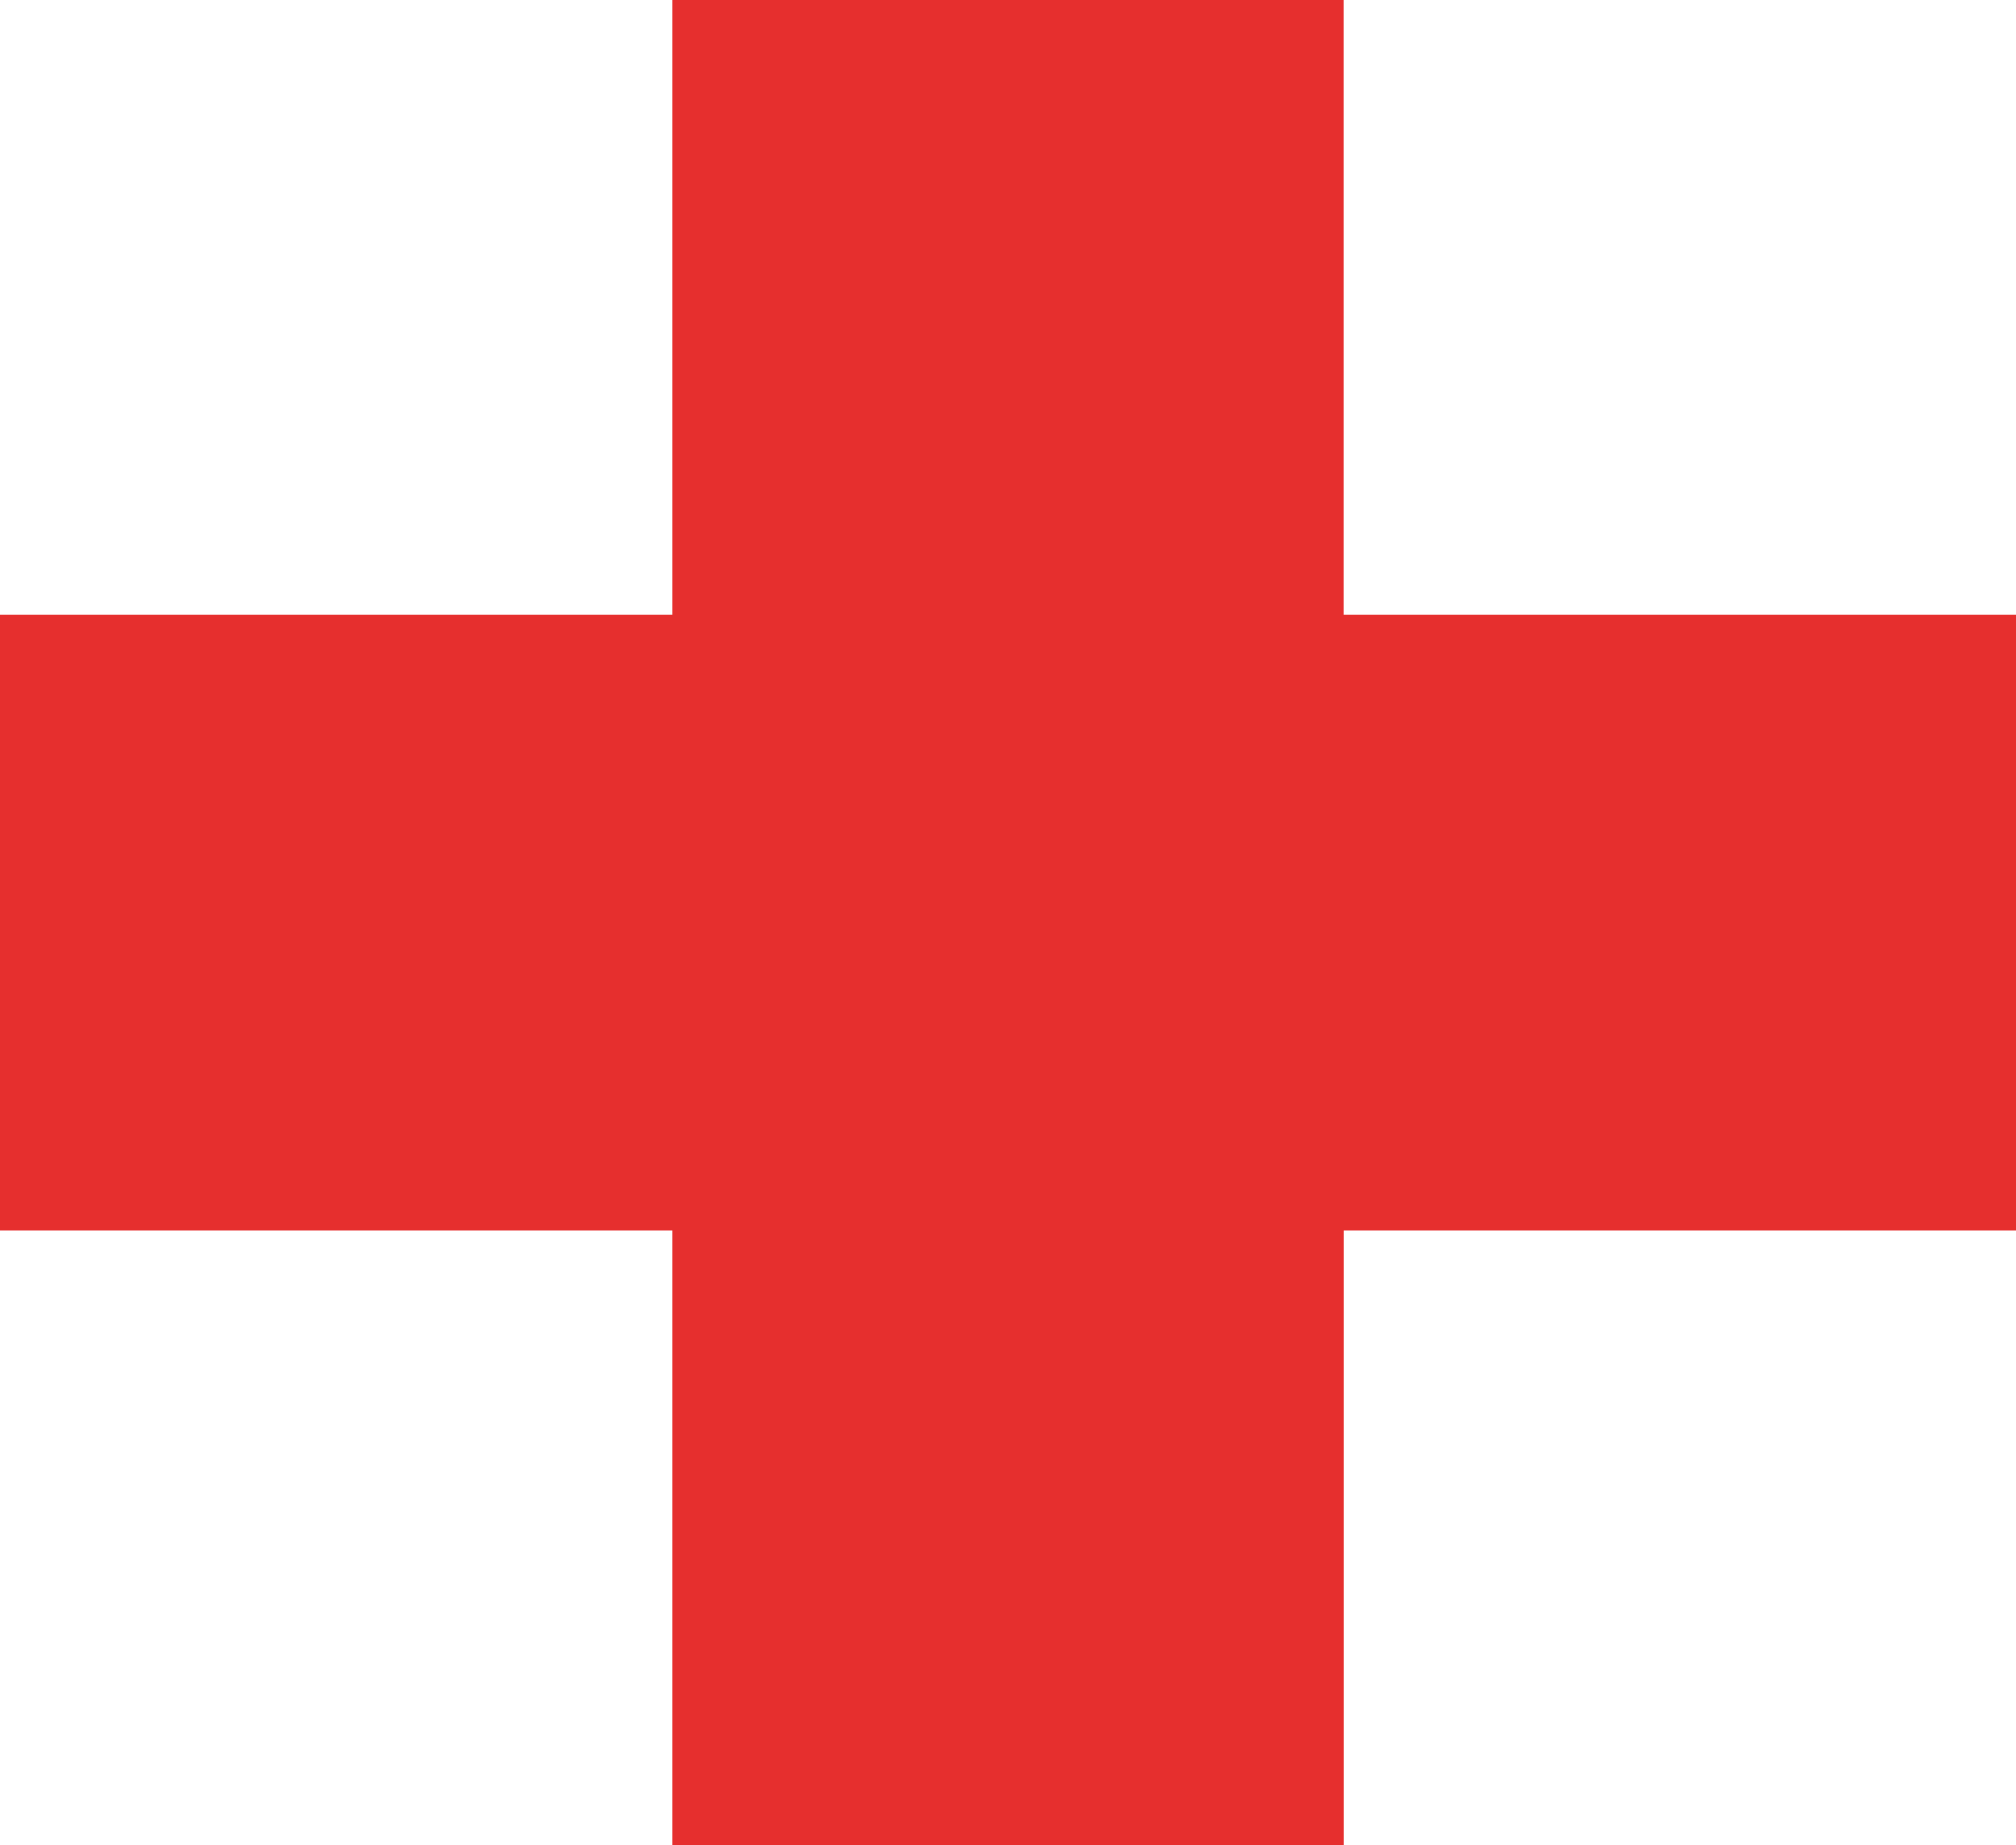
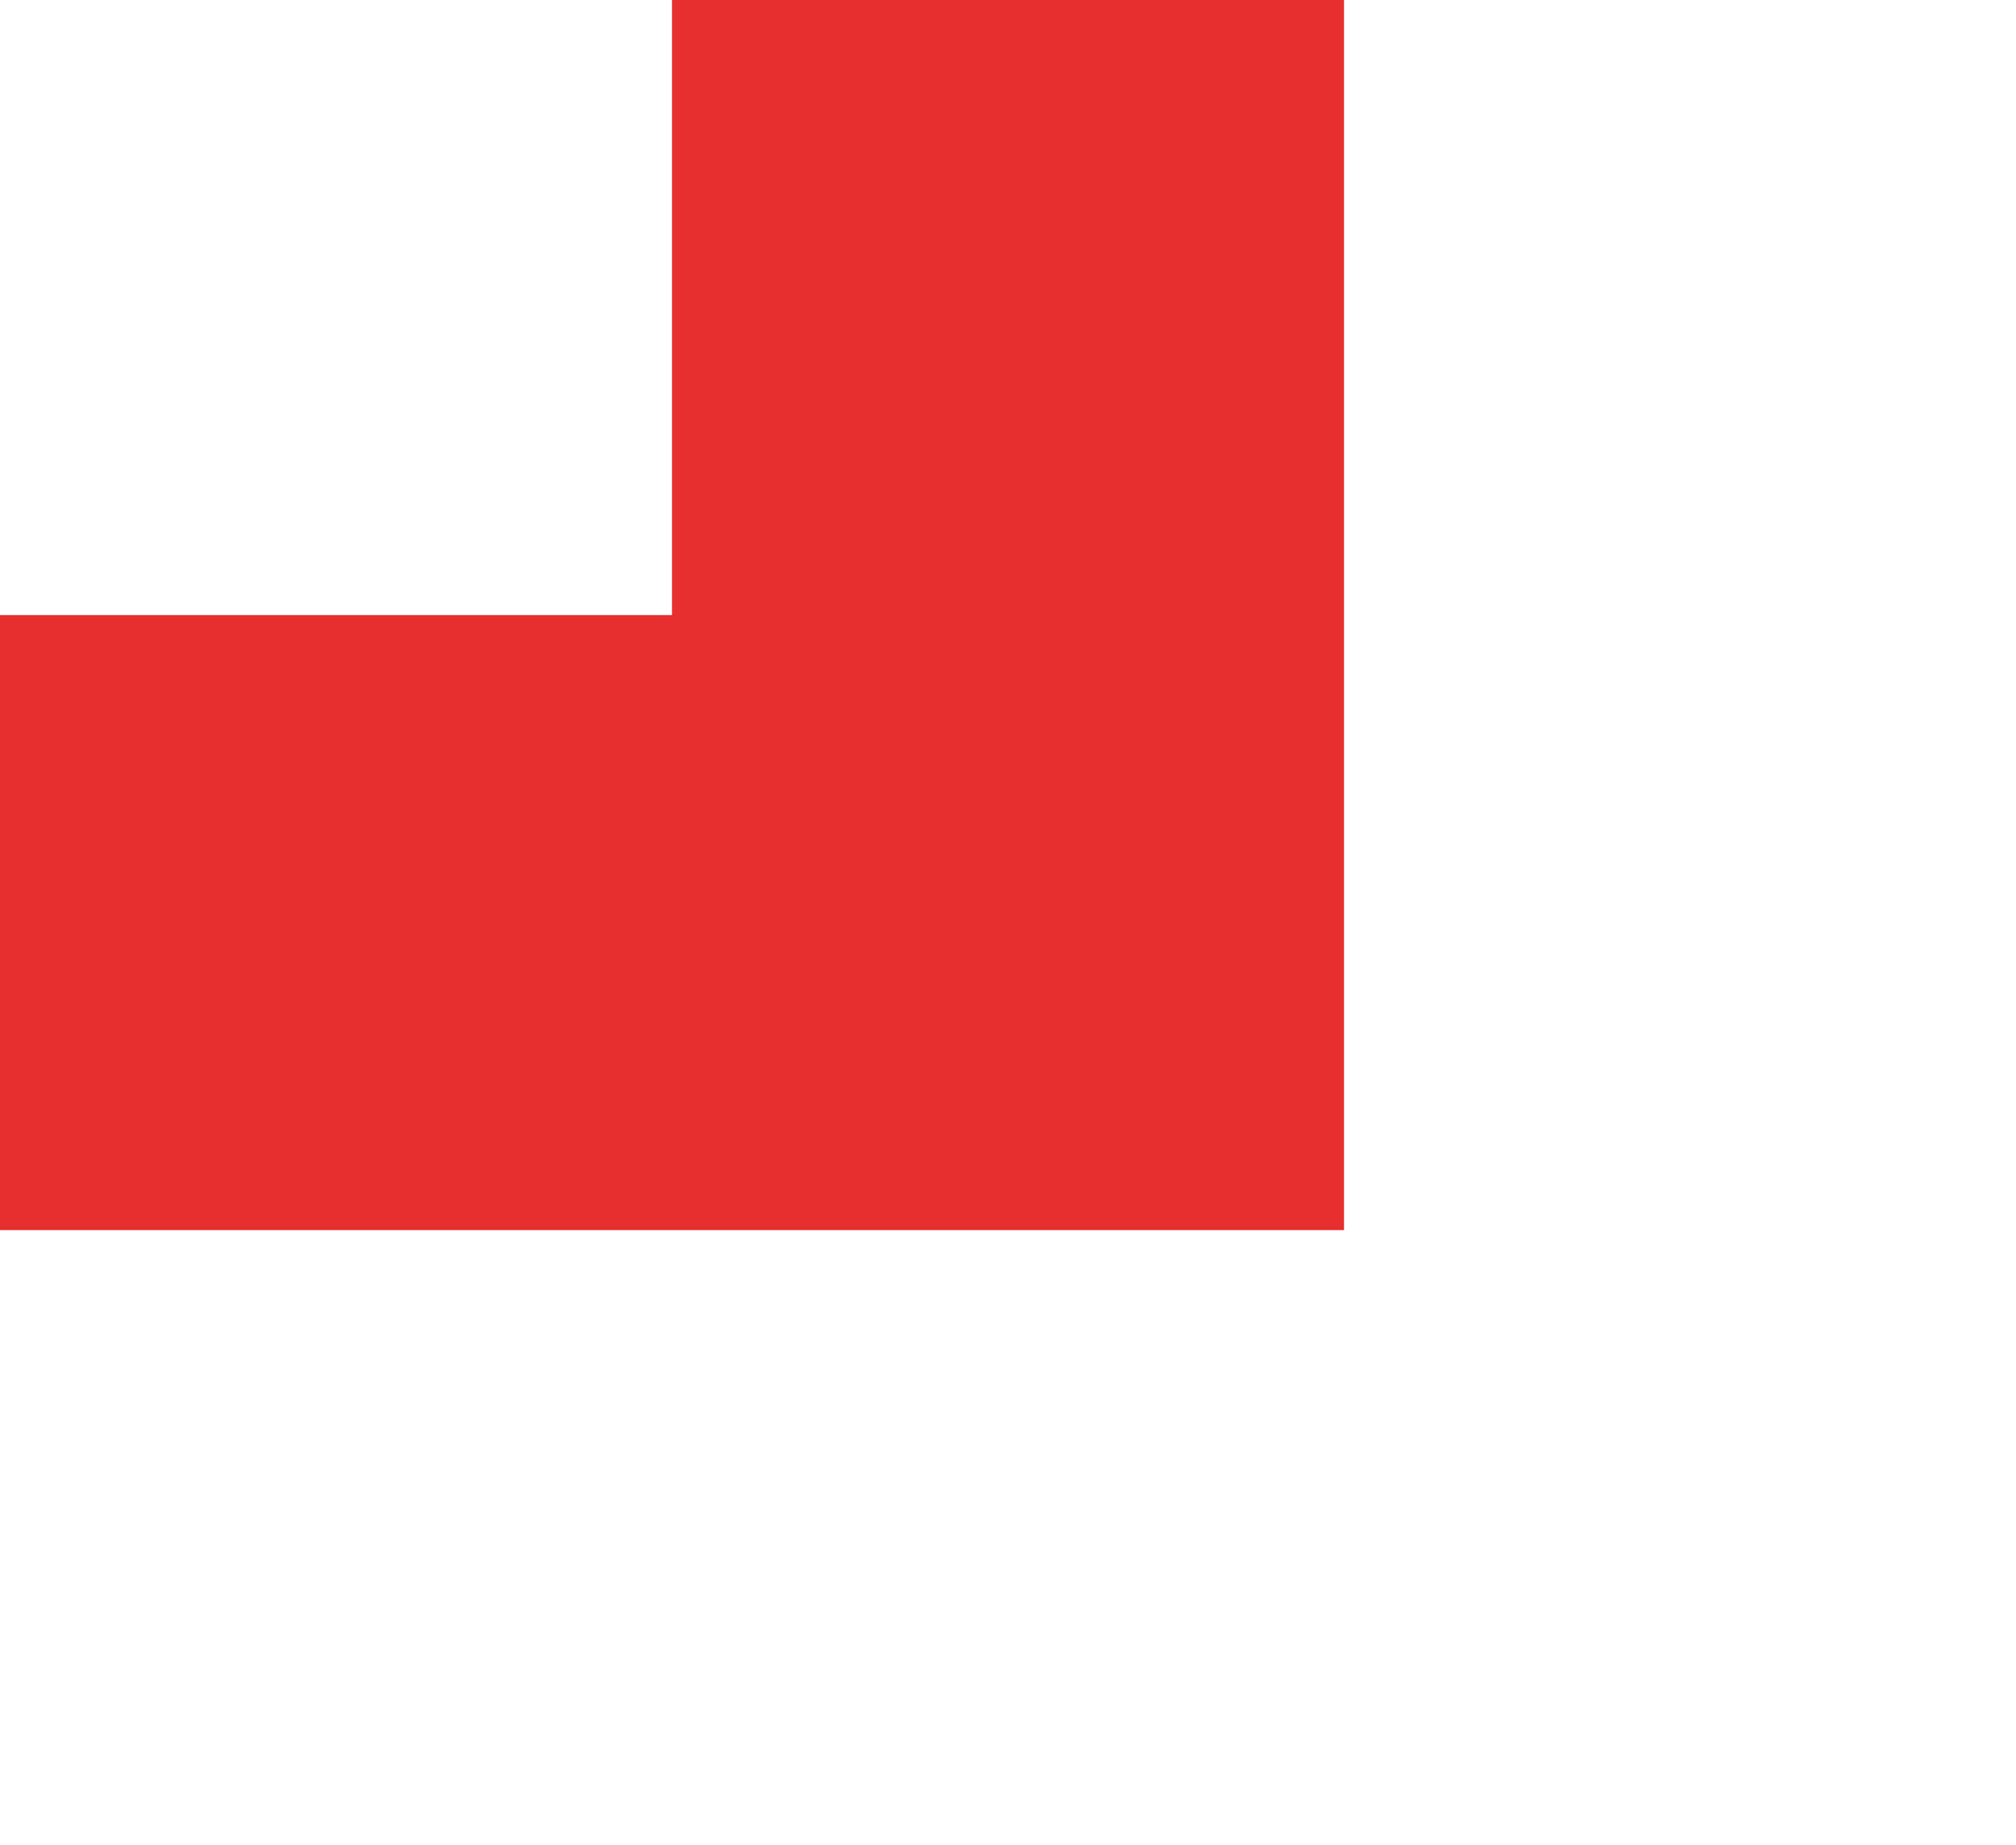
<svg xmlns="http://www.w3.org/2000/svg" width="58.998" height="53.998" viewBox="0 0 58.998 53.998">
-   <path id="Union_31" data-name="Union 31" d="M4955.666,21804v-18H4936v-18h19.666v-18h19.666v18H4995v18h-19.666v18Z" transform="translate(-4936 -21750)" fill="#e62f2e" />
+   <path id="Union_31" data-name="Union 31" d="M4955.666,21804v-18H4936v-18h19.666v-18h19.666v18v18h-19.666v18Z" transform="translate(-4936 -21750)" fill="#e62f2e" />
</svg>